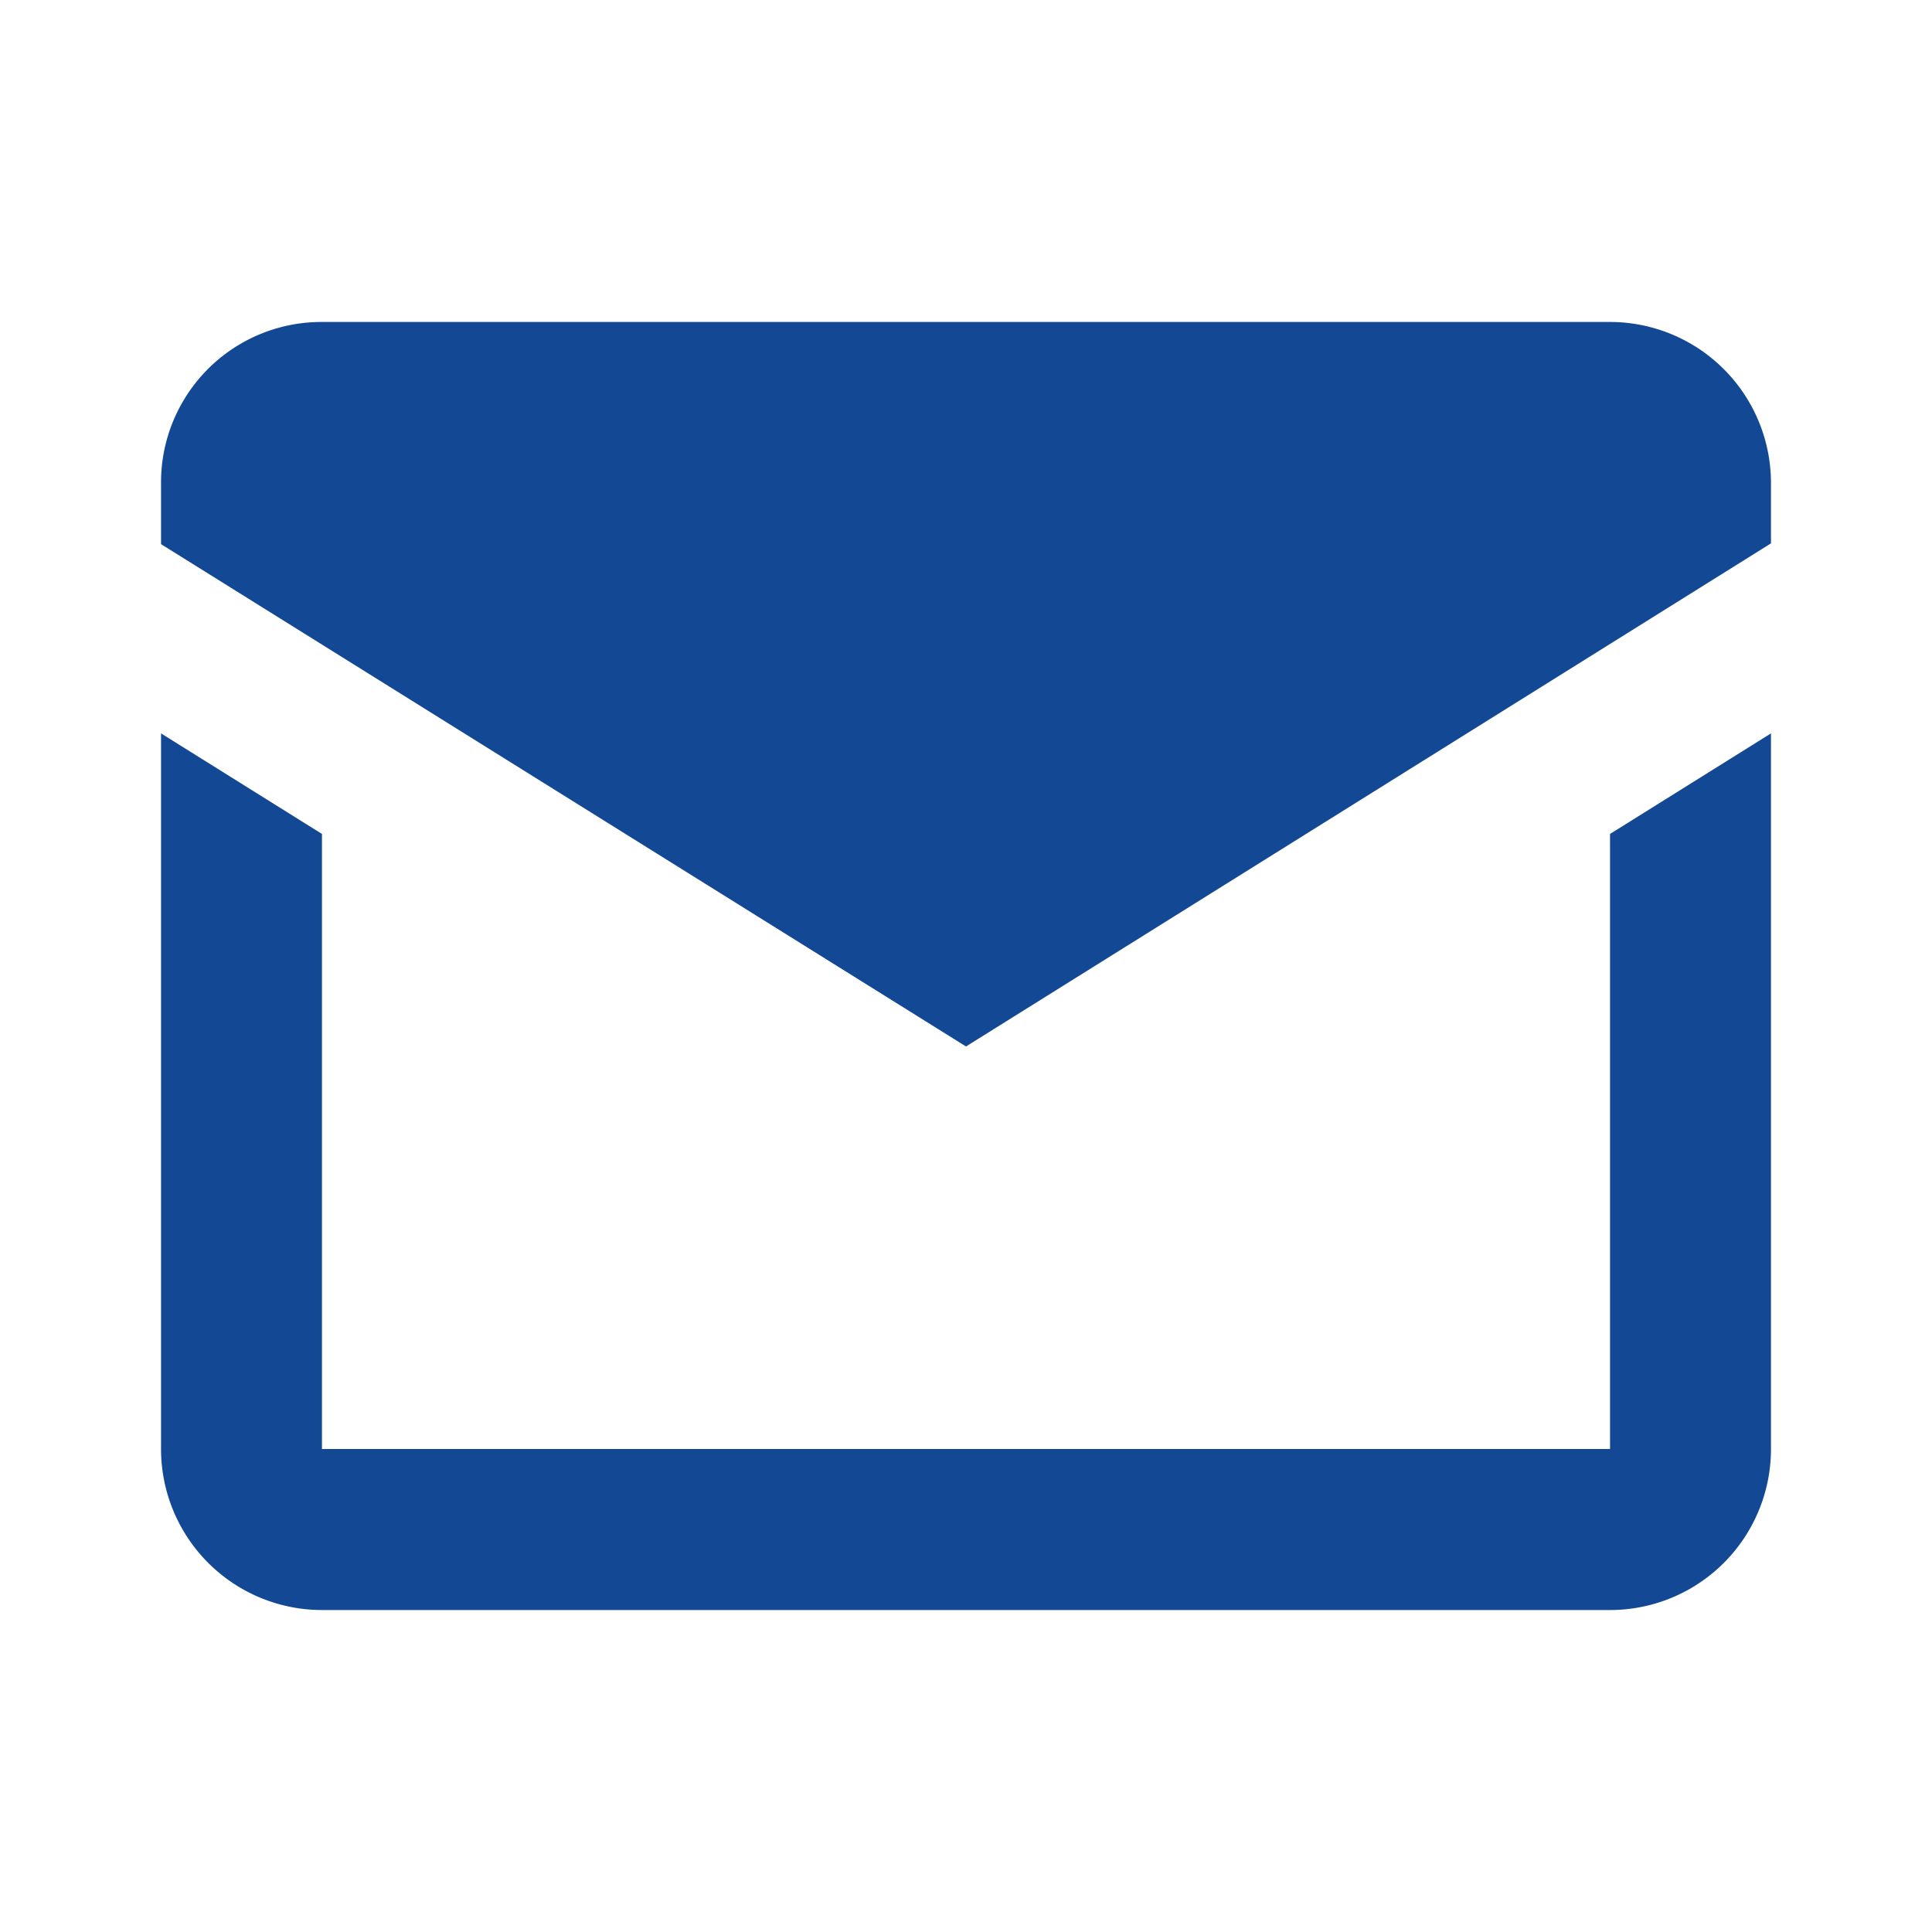
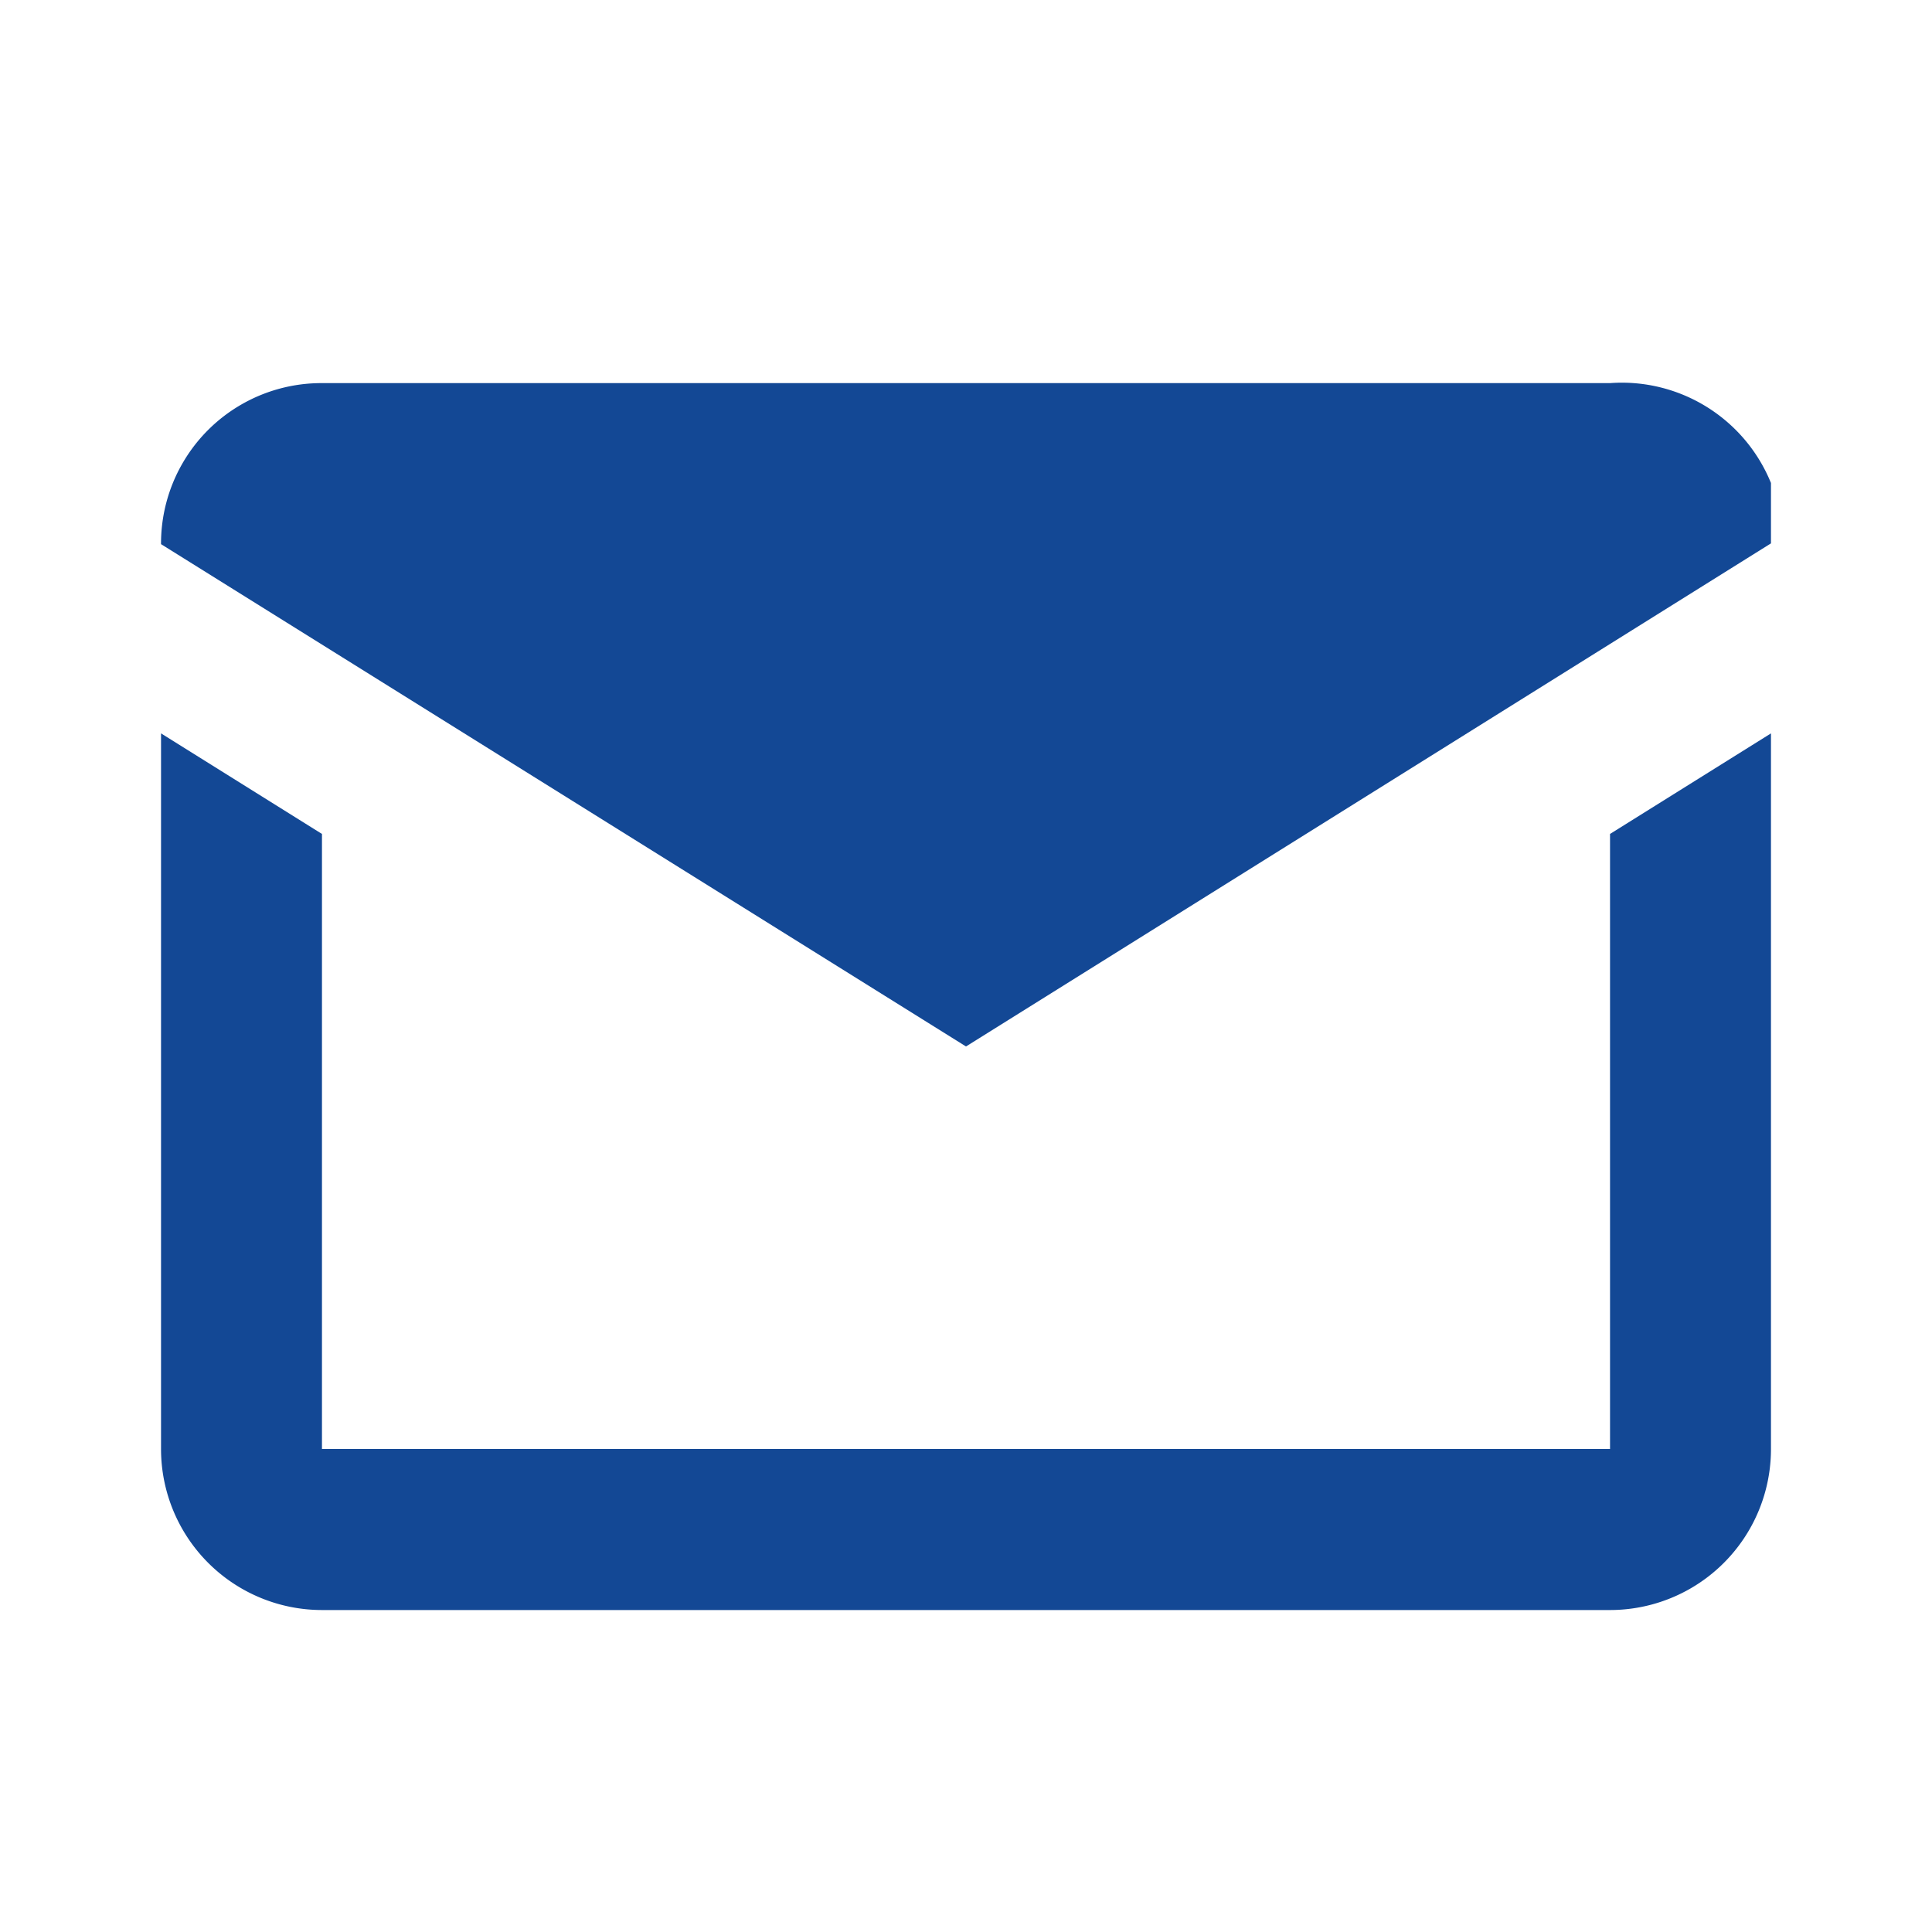
<svg xmlns="http://www.w3.org/2000/svg" width="20" height="20" fill="none" viewBox="0 0 20 20">
-   <path fill="#134895" d="m10 10.833-8.333-5.2V5a1.66 1.66 0 0 1 1.666-1.667h13.334A1.667 1.667 0 0 1 18.333 5v.625L10 10.833ZM18.333 15a1.666 1.666 0 0 1-1.666 1.667H3.333A1.667 1.667 0 0 1 1.667 15V7.592l1.666 1.041V15h13.334V8.633l1.666-1.041V15Z" />
+   <path fill="#134895" d="m10 10.833-8.333-5.2a1.66 1.66 0 0 1 1.666-1.667h13.334A1.667 1.667 0 0 1 18.333 5v.625L10 10.833ZM18.333 15a1.666 1.666 0 0 1-1.666 1.667H3.333A1.667 1.667 0 0 1 1.667 15V7.592l1.666 1.041V15h13.334V8.633l1.666-1.041V15Z" />
</svg>